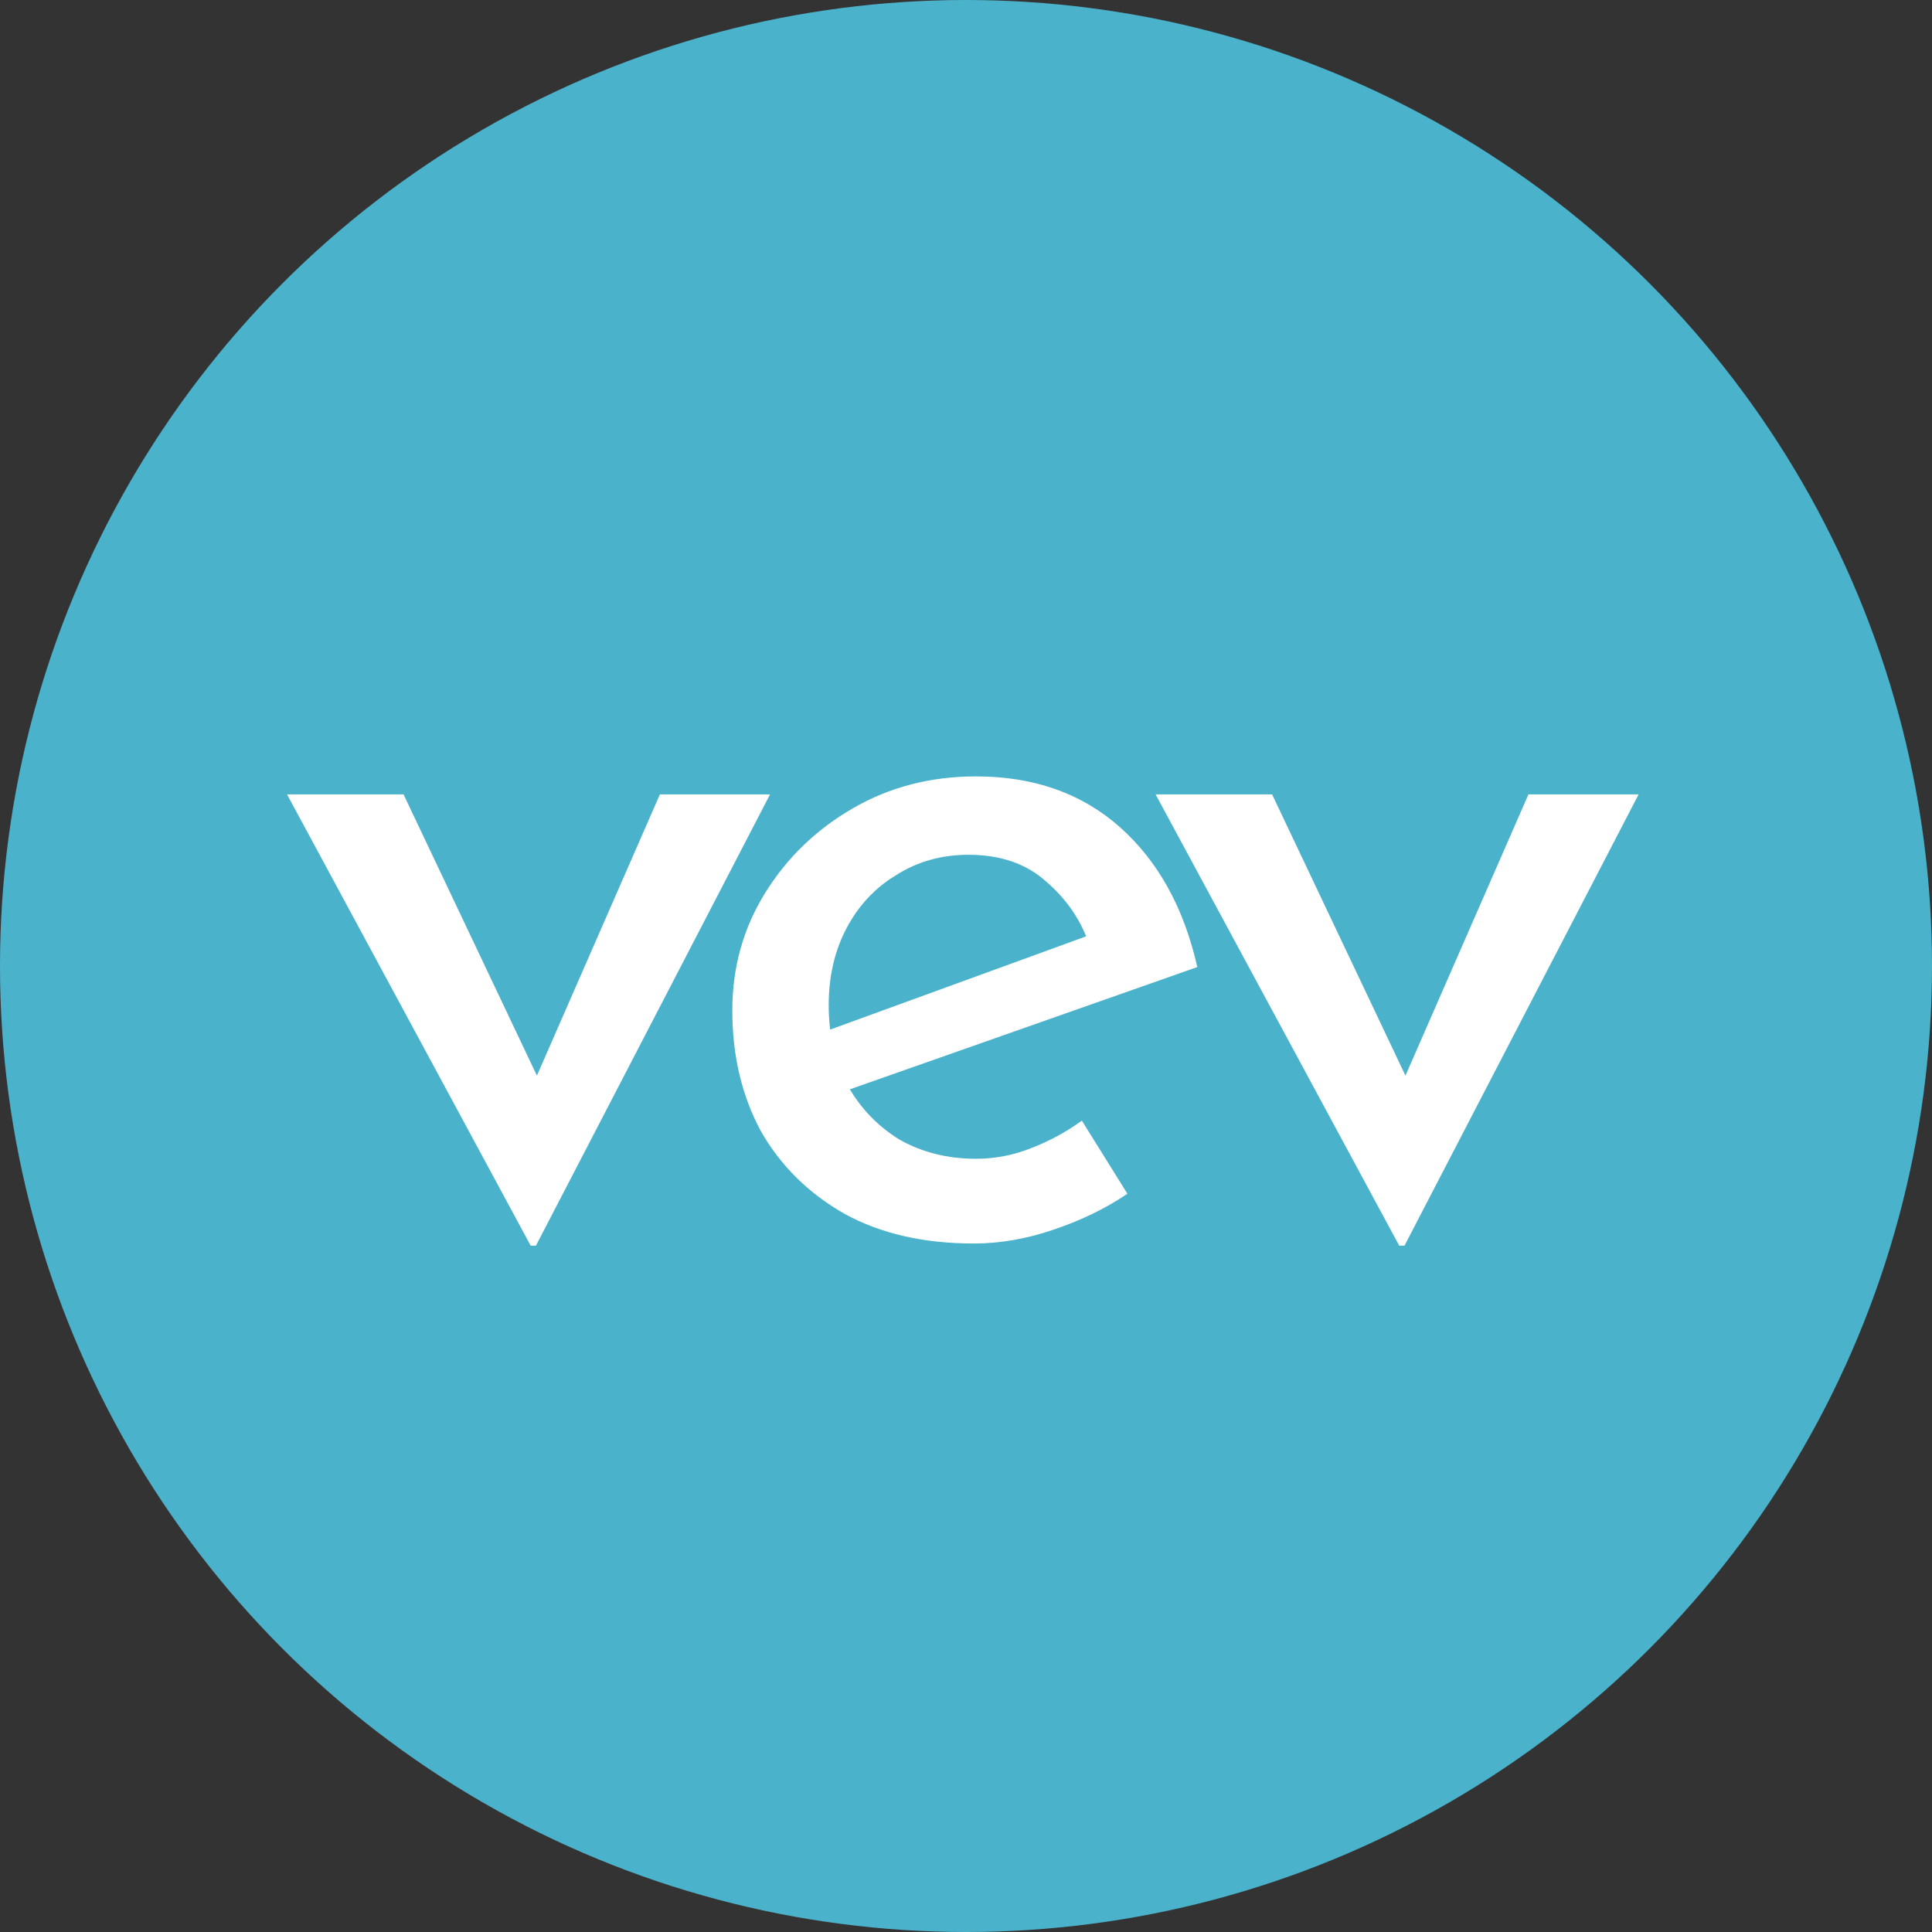
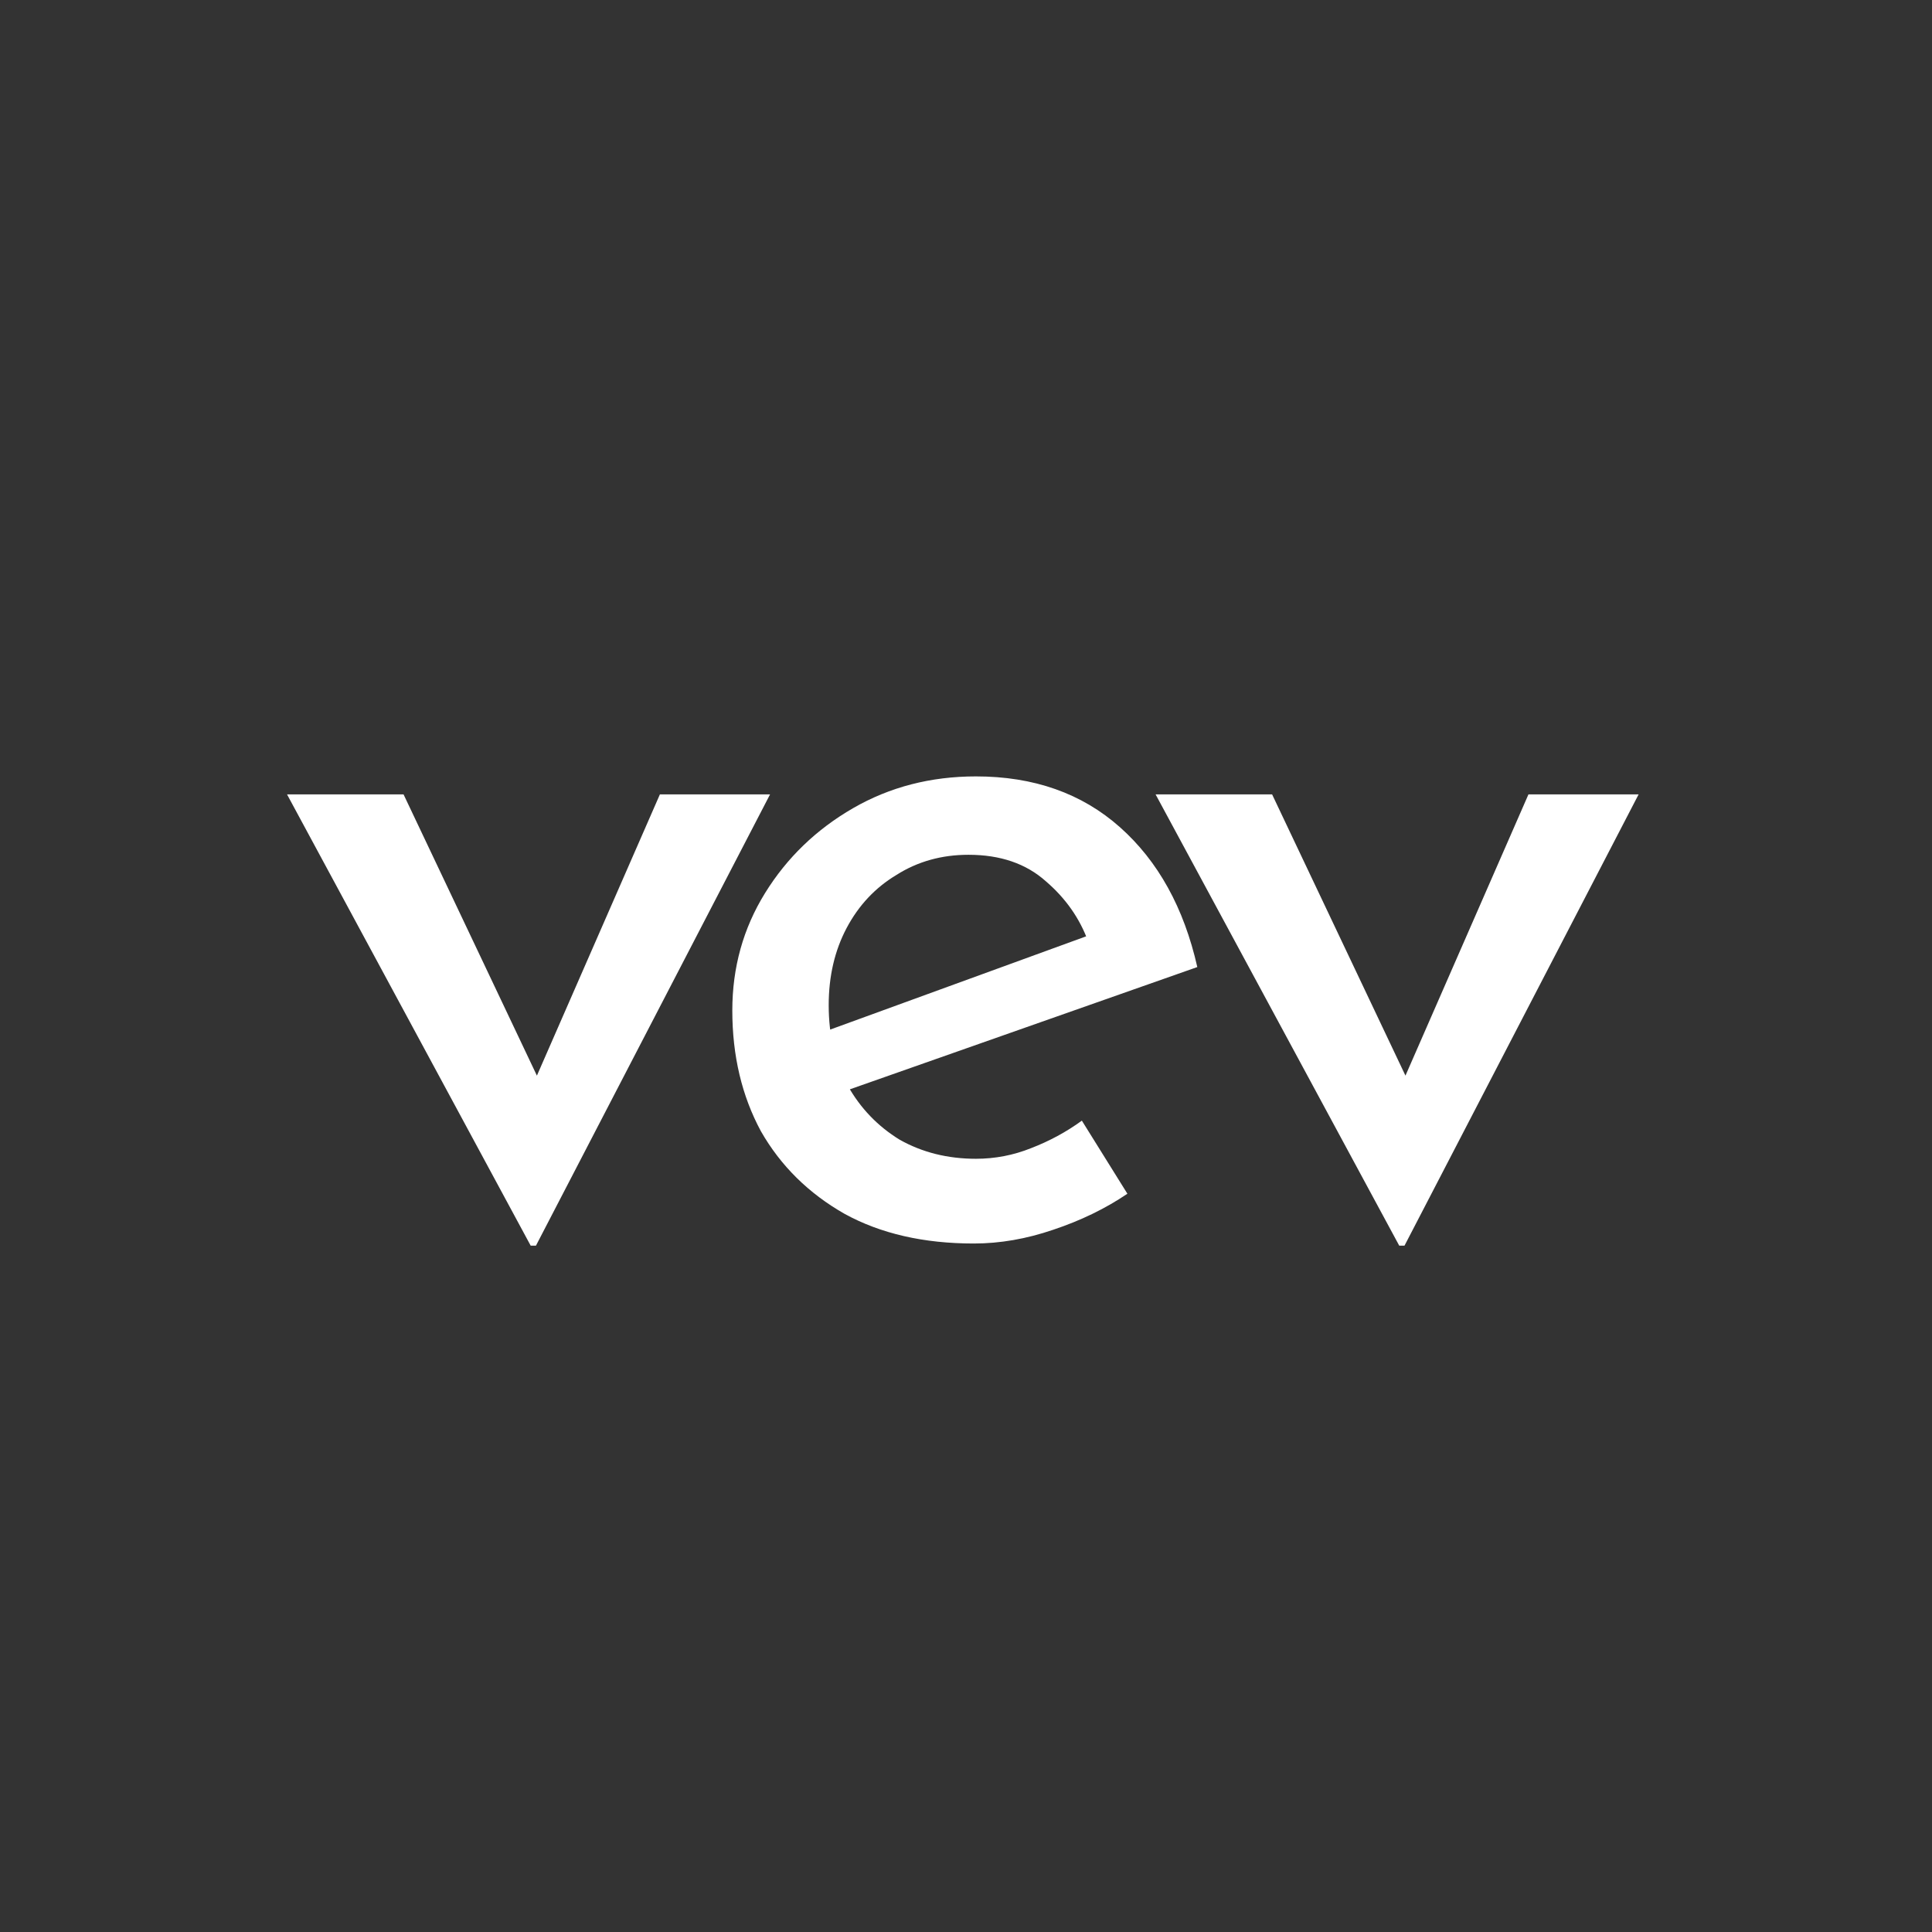
<svg xmlns="http://www.w3.org/2000/svg" width="456" height="456" viewBox="0 0 456 456" fill="none">
  <rect x="0" y="0" width="456" height="456" fill="#333333" stroke="none" />
-   <circle cx="228" cy="228" r="228" fill="#4BB2CC" />
  <path d="M125.25 294L67.75 187.5H95.25L134.25 269.75L120 269.25L155.75 187.5H181.75L126.5 294H125.25ZM229.844 293.5C218.01 293.5 207.844 291.167 199.344 286.5C190.844 281.667 184.26 275.167 179.594 267C175.094 258.667 172.844 249.167 172.844 238.5C172.844 228.333 175.427 219.083 180.594 210.75C185.76 202.417 192.677 195.75 201.344 190.75C210.01 185.75 219.677 183.25 230.344 183.25C244.01 183.25 255.344 187.25 264.344 195.25C273.344 203.25 279.427 214.25 282.594 228.25L197.344 258.25L191.844 244.5L261.844 219L256.844 222.25C254.844 216.75 251.51 212 246.844 208C242.177 203.833 236.094 201.75 228.594 201.75C222.26 201.75 216.594 203.333 211.594 206.5C206.594 209.5 202.677 213.667 199.844 219C197.01 224.333 195.594 230.417 195.594 237.25C195.594 244.417 197.094 250.75 200.094 256.25C203.094 261.583 207.177 265.833 212.344 269C217.677 272 223.677 273.5 230.344 273.5C234.844 273.5 239.177 272.667 243.344 271C247.677 269.333 251.677 267.167 255.344 264.5L266.094 281.75C260.927 285.25 255.094 288.083 248.594 290.25C242.26 292.417 236.01 293.5 229.844 293.5Z" fill="white" />
  <path d="M330.25 294L272.75 187.5H300.25L339.25 269.75L325 269.25L360.75 187.5H386.75L331.5 294H330.25Z" fill="white" />
</svg>